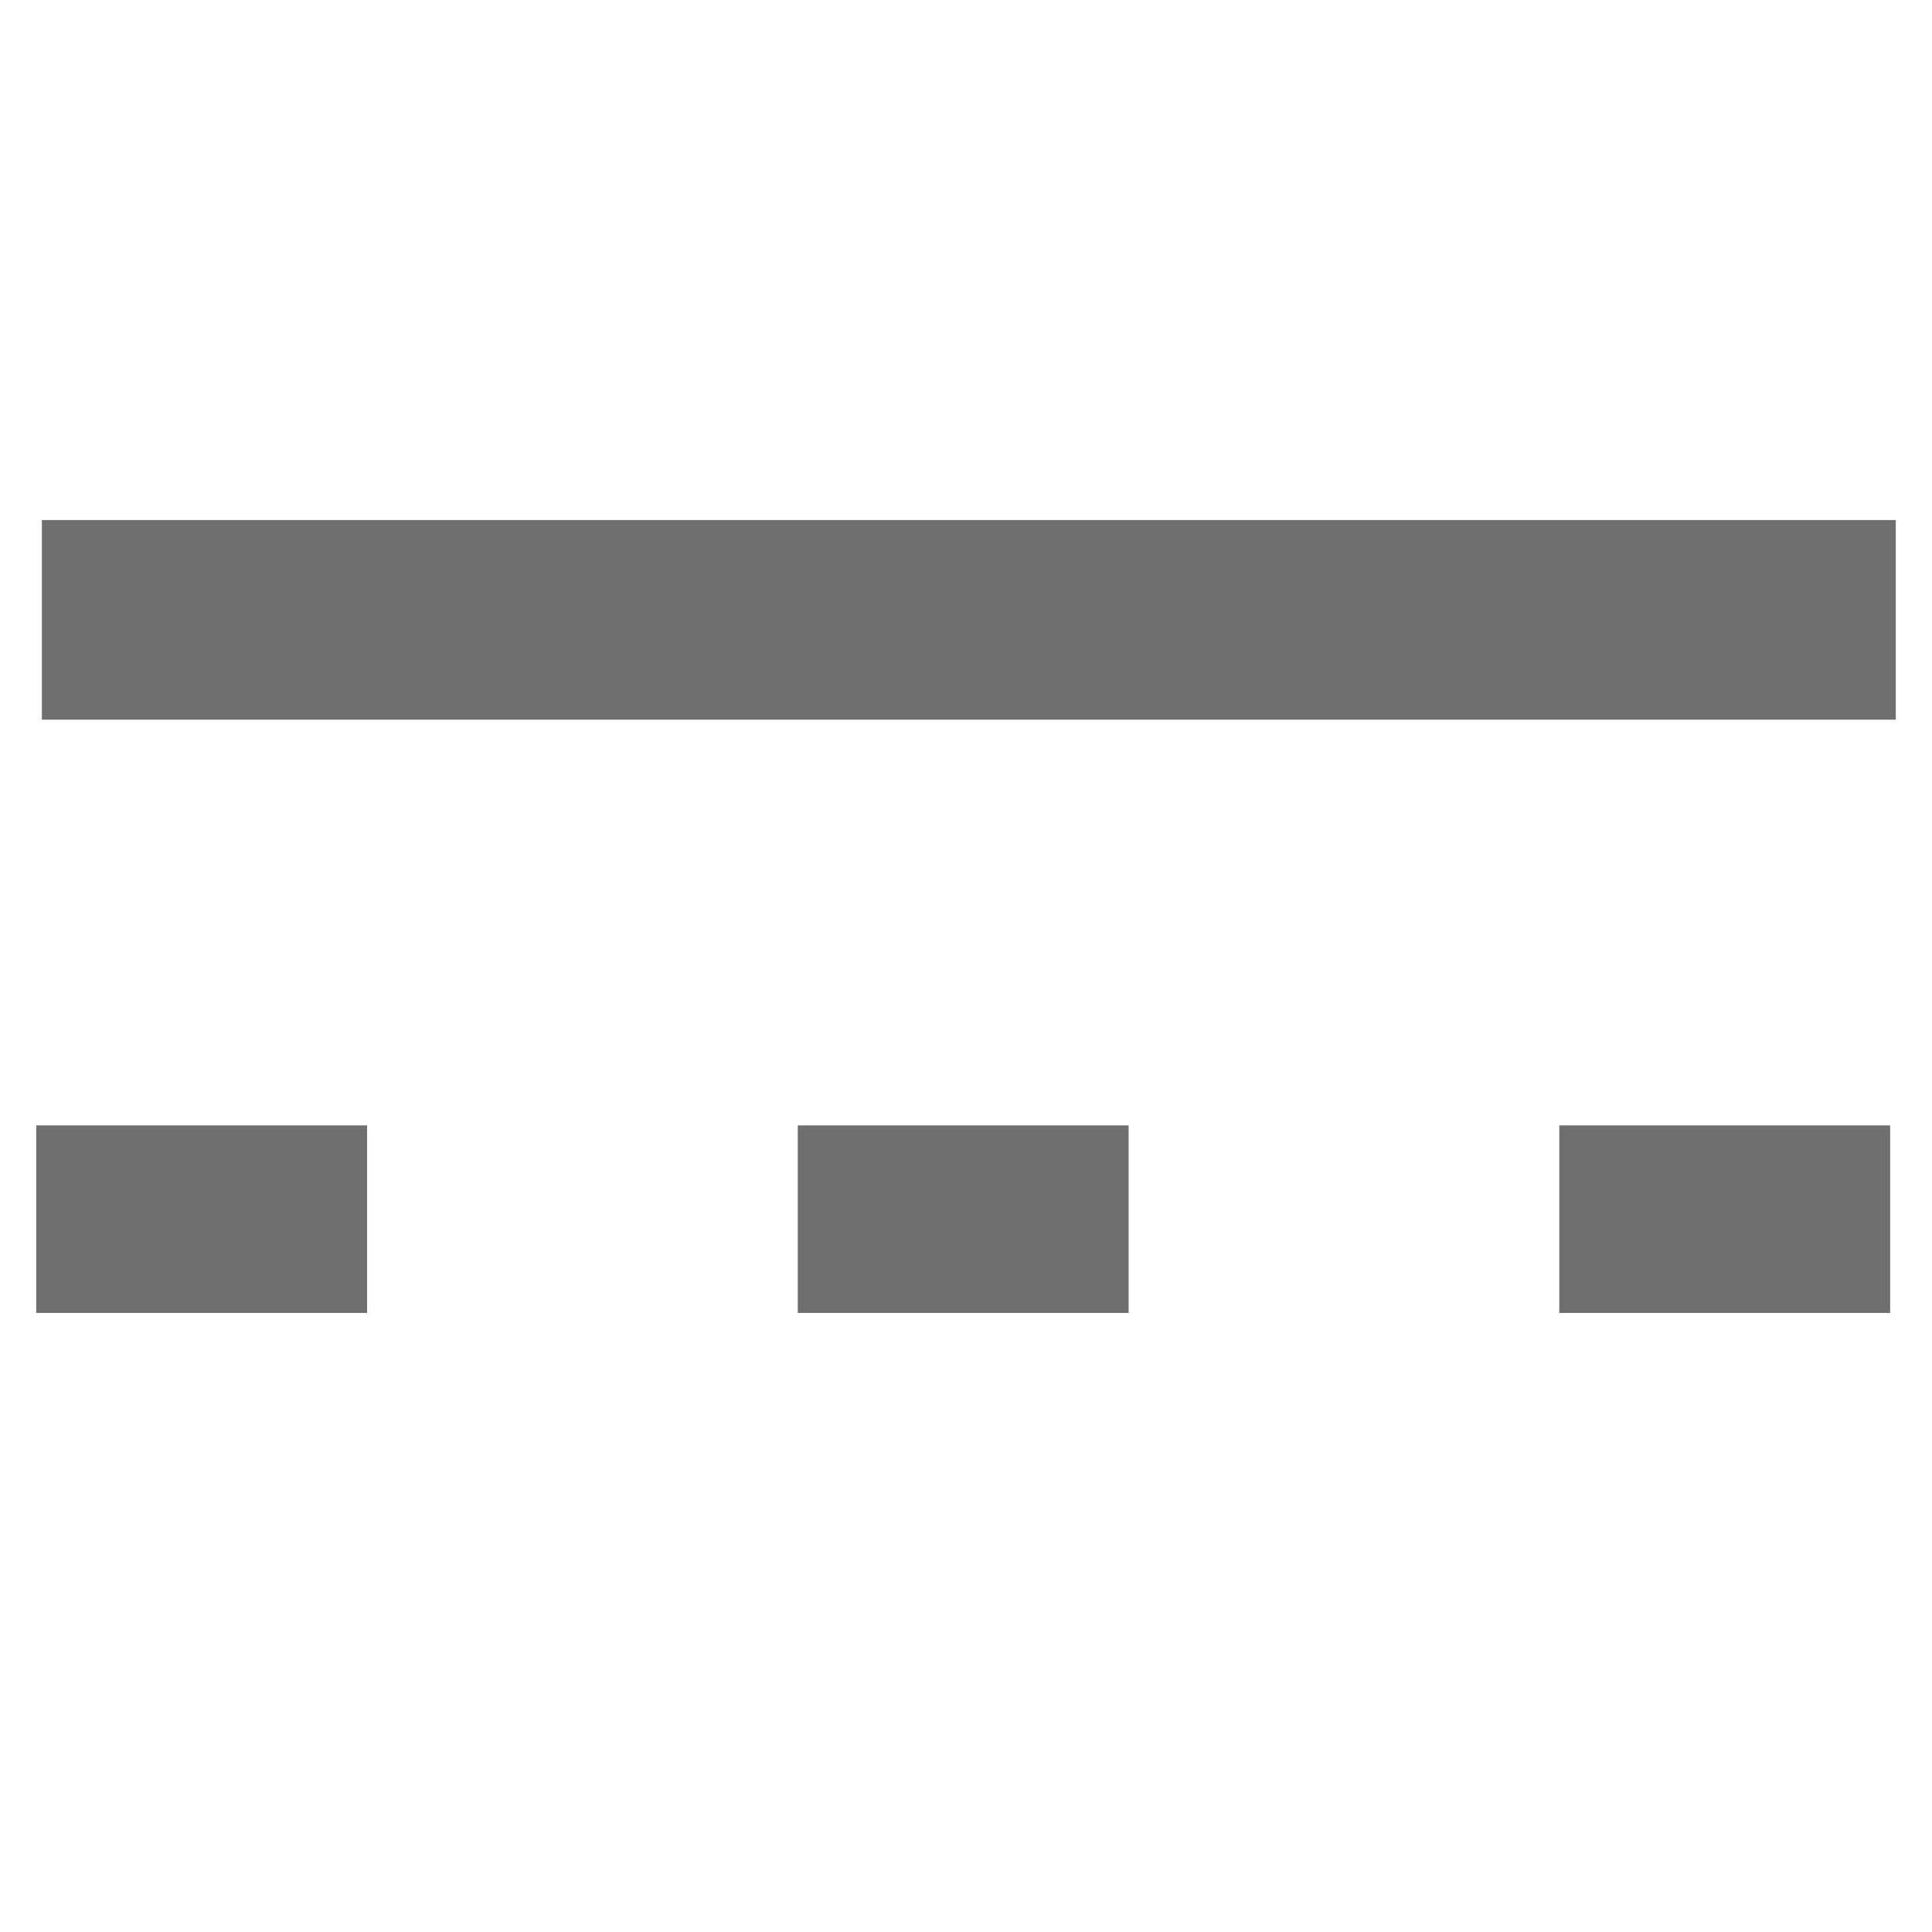
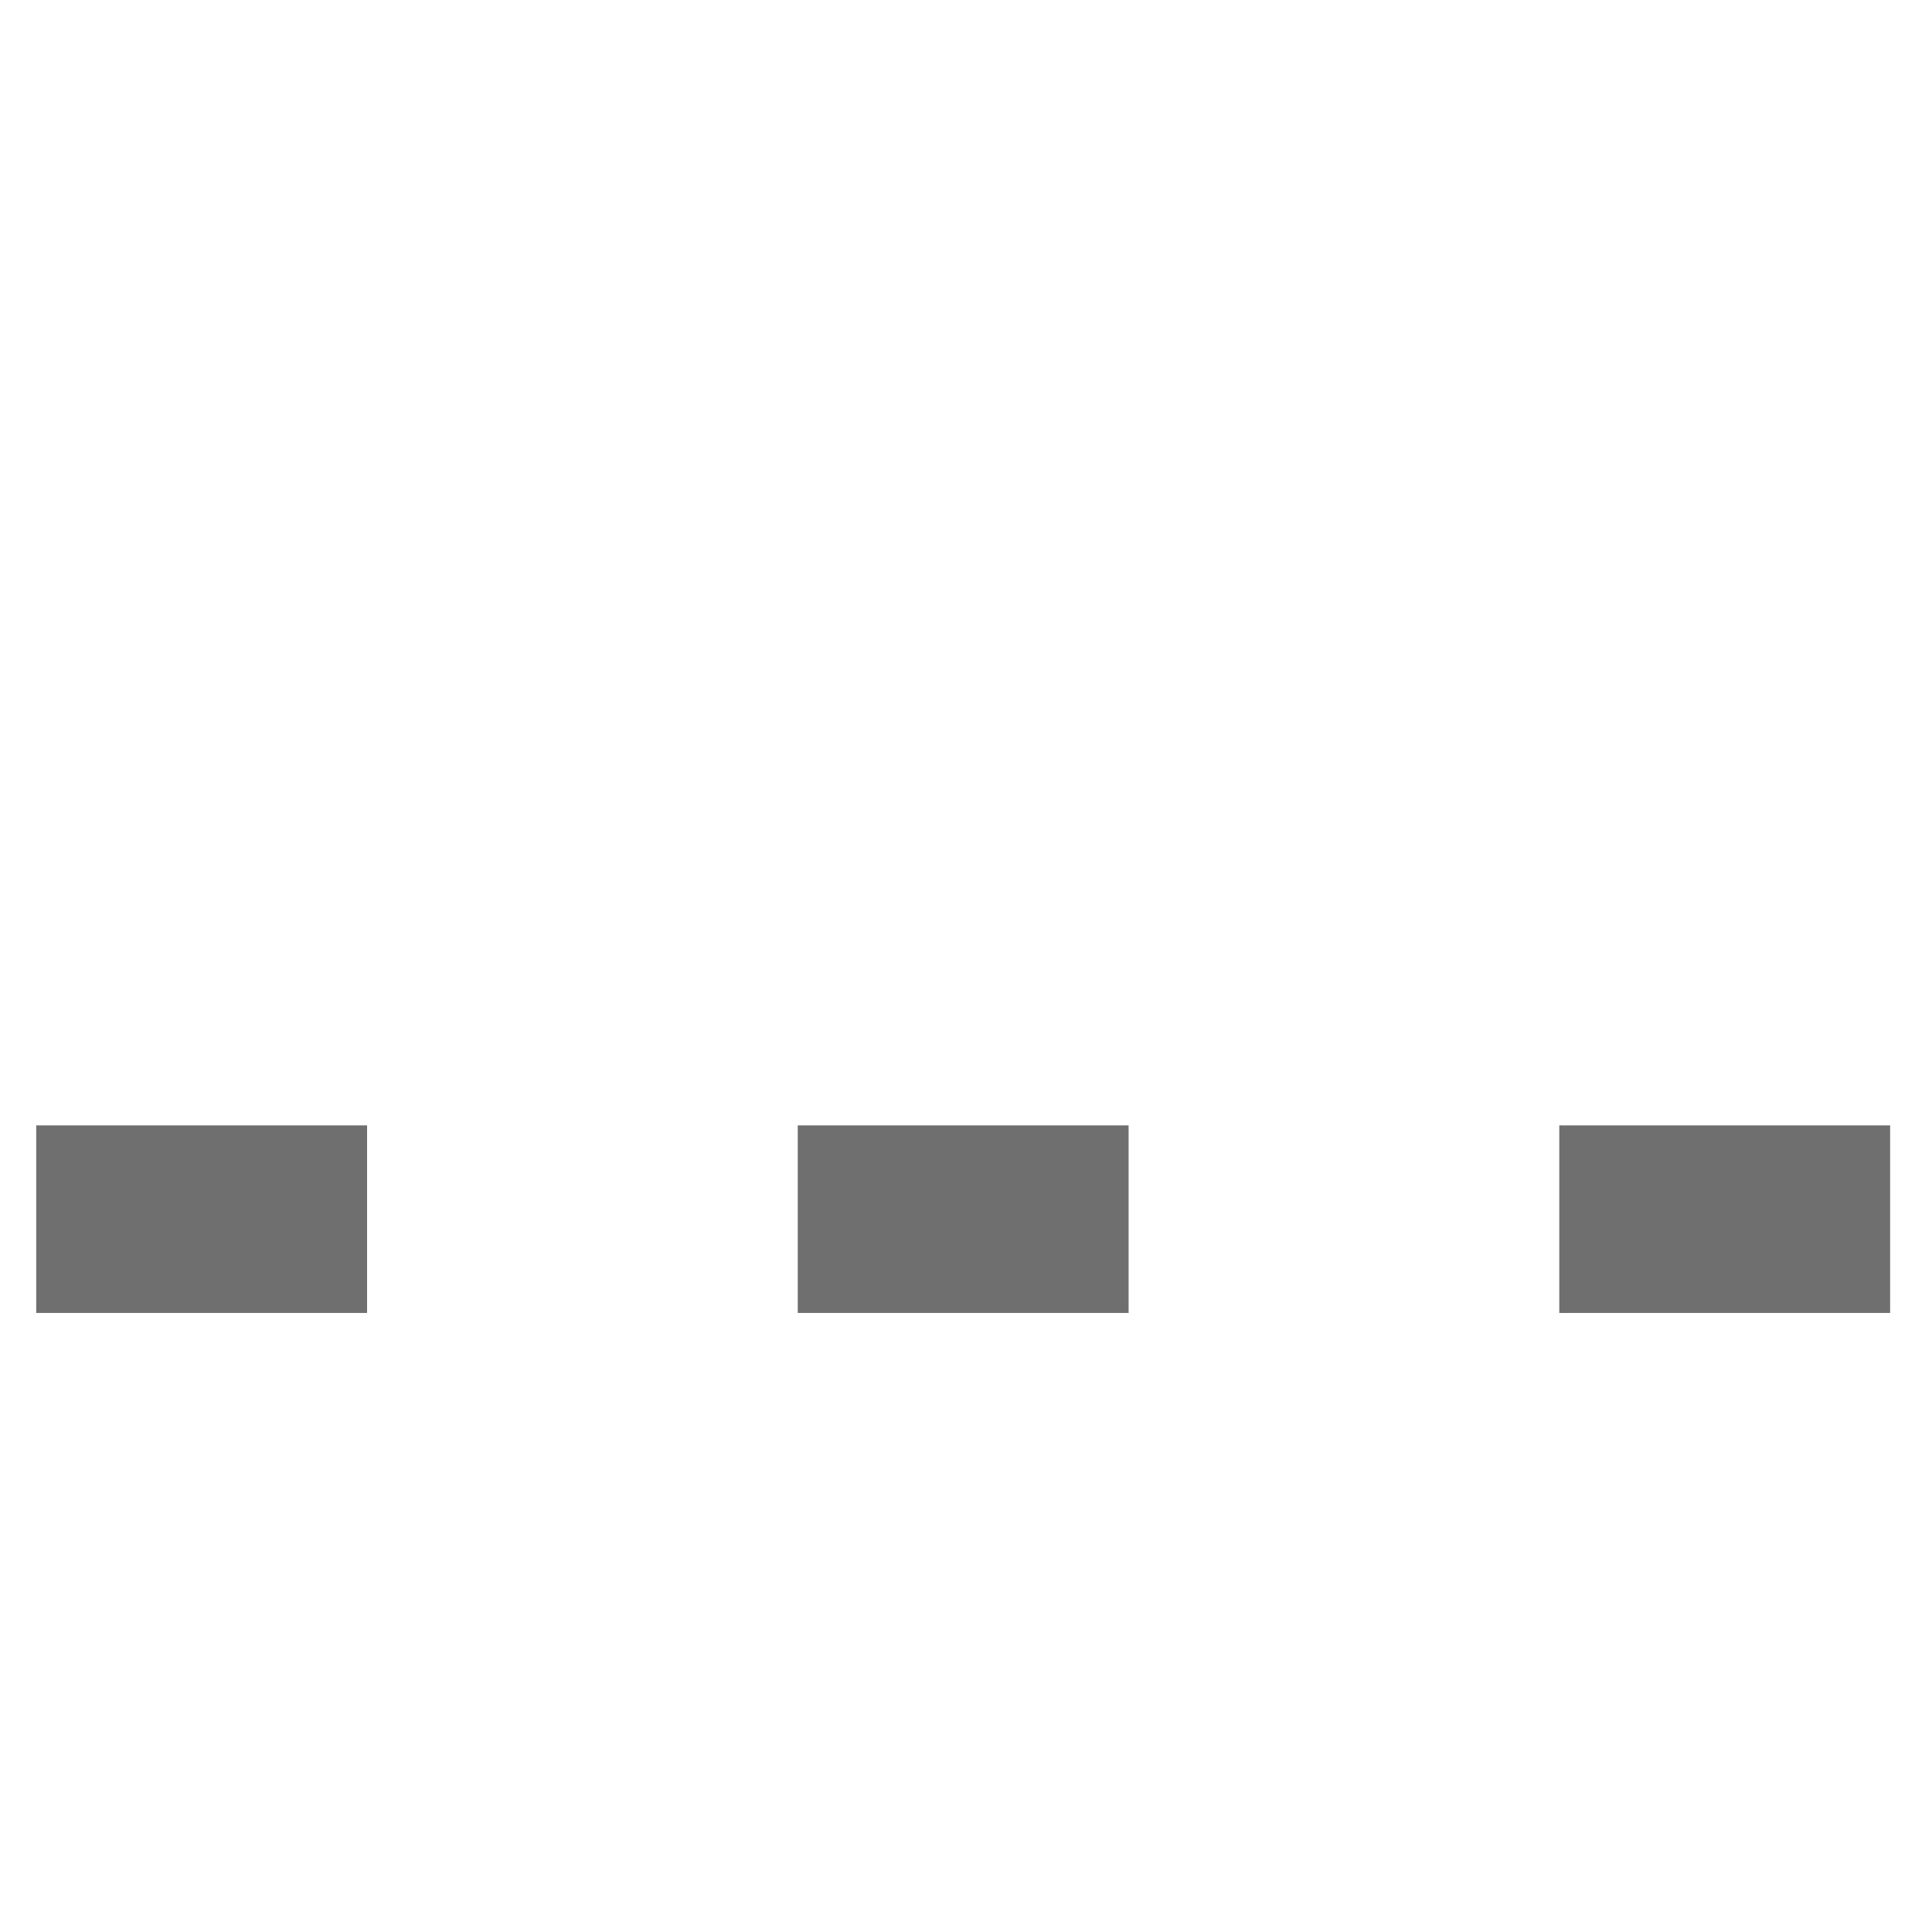
<svg xmlns="http://www.w3.org/2000/svg" id="Capa_1" viewBox="0 0 24 24">
  <defs>
    <style>.cls-1{fill:#706f6f;}</style>
  </defs>
-   <rect class="cls-1" x=".52" y="6.46" width="23.03" height="2.48" />
  <rect class="cls-1" x=".45" y="13.98" width="4.11" height="2.33" />
  <rect class="cls-1" x="9.91" y="13.98" width="4.11" height="2.33" />
  <rect class="cls-1" x="19.37" y="13.98" width="4.11" height="2.33" />
</svg>